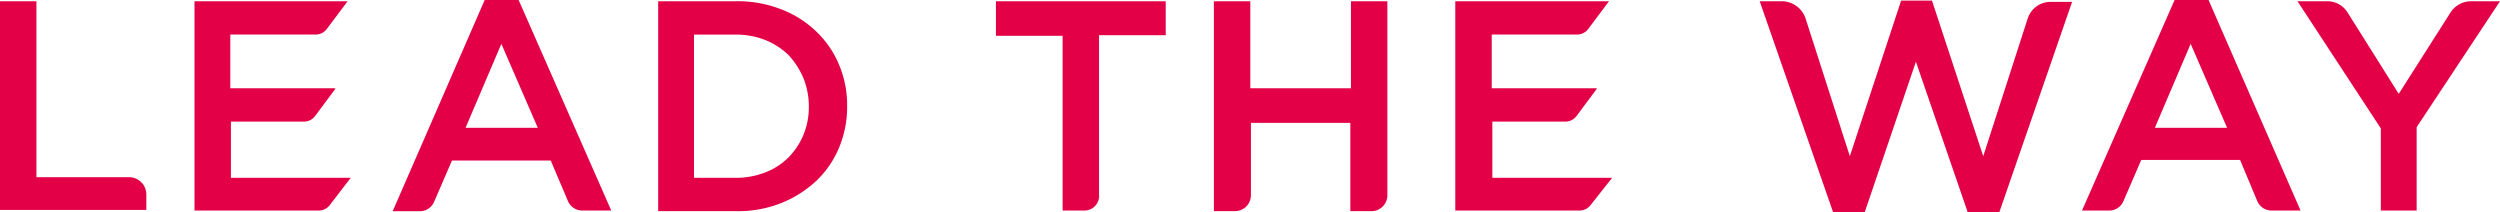
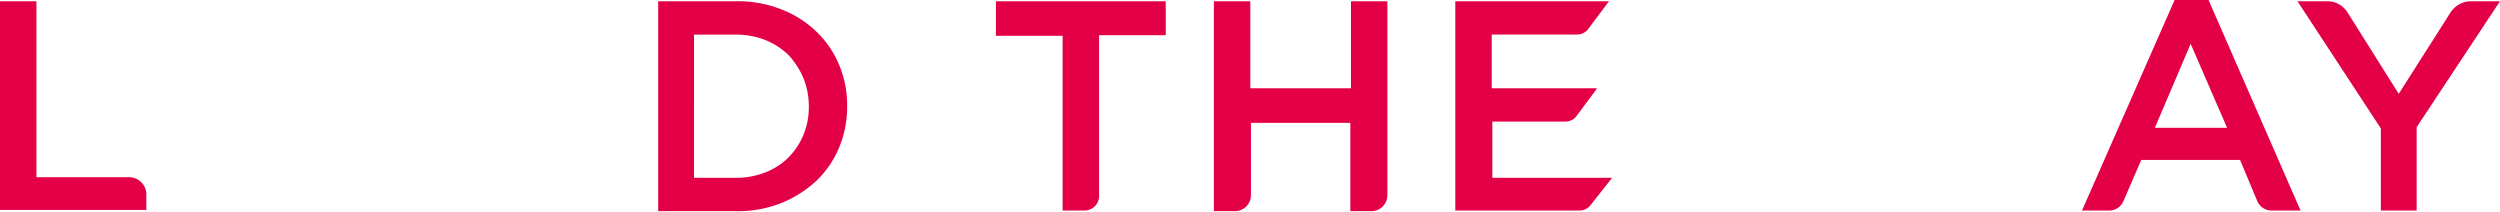
<svg xmlns="http://www.w3.org/2000/svg" viewBox="0 0 441.943 37.547">
  <defs>
    <style>.a{fill:#e40046;}</style>
  </defs>
  <path class="a" d="M0,.2H6.44V31.307H22.812a3.051,3.051,0,0,1,3.056,3.056v2.729H0Z" transform="translate(0 0.018)" />
  <path class="a" d="M138.581,26.068a17.194,17.194,0,0,1-4.038,5.894,20.14,20.14,0,0,1-6.221,3.929,20.719,20.719,0,0,1-7.968,1.419H106.6V.2h13.753a21.1,21.1,0,0,1,7.968,1.419,18.31,18.31,0,0,1,6.221,3.929,17.194,17.194,0,0,1,4.038,5.894A18.2,18.2,0,0,1,140,18.755,18.577,18.577,0,0,1,138.581,26.068ZM132.25,13.734A14.287,14.287,0,0,0,129.63,9.7a12.9,12.9,0,0,0-4.038-2.62,14.136,14.136,0,0,0-5.348-.982h-7.313V31.417h7.313a14.136,14.136,0,0,0,5.348-.982,11.756,11.756,0,0,0,4.038-2.62,12.388,12.388,0,0,0,2.62-3.929,12.87,12.87,0,0,0,.982-5.021A13.416,13.416,0,0,0,132.25,13.734Z" transform="translate(9.752 0.018)" />
  <path class="a" d="M176.908,37.2h-3.82V6.312H161.3V.2h30.016v6H179.528v28.16A2.582,2.582,0,0,1,176.908,37.2Z" transform="translate(14.757 0.018)" />
  <path class="a" d="M203.149,21.7v12.77a2.818,2.818,0,0,1-2.838,2.838H196.6V.2h6.44V15.59h17.791V.2h6.44V34.473a2.818,2.818,0,0,1-2.838,2.838h-3.711V21.7Z" transform="translate(17.986 0.018)" />
-   <path class="a" d="M310,.1h5.457l9.059,27.505,7.859-24.34A4.263,4.263,0,0,1,336.518.318h3.711l-12.88,37.22h-5.567l-9.168-26.632-9.059,26.632h-5.567L285,.209h3.929a4.469,4.469,0,0,1,4.148,2.947l7.859,24.449Z" transform="translate(26.074 0.009)" />
  <path class="a" d="M393.384,37.2h-6.549V22.685L372.1.2h5.239a4.217,4.217,0,0,1,3.6,1.965L390,16.572l9.168-14.408A4.359,4.359,0,0,1,402.771.2h5.13L393.166,22.466V37.2Z" transform="translate(34.042 0.018)" />
-   <path class="a" d="M59.115,31.417H37.94V21.484h12.88a2.484,2.484,0,0,0,2.074-1.091L56.386,15.7V15.59H37.831v-9.5H52.893A2.484,2.484,0,0,0,54.967,5l3.6-4.8H31.5v37H53.439a2.484,2.484,0,0,0,2.074-1.091Z" transform="translate(2.882 0.018)" />
  <path class="a" d="M263.424,31.417H242.249V21.484h12.88a2.484,2.484,0,0,0,2.074-1.091L260.7,15.7V15.59H242.14v-9.5H257.2A2.484,2.484,0,0,0,259.276,5l3.6-4.8H235.7v37h21.939a2.484,2.484,0,0,0,2.074-1.091Z" transform="translate(21.563 0.018)" />
  <path class="a" d="M375.839,37.22h-5.13a2.758,2.758,0,0,1-2.51-1.637l-3.056-7.313H347.678l-3.165,7.313a2.724,2.724,0,0,1-2.4,1.637H337.2L353.572,0h6ZM356.41,7.75,350.08,22.594h12.77Z" transform="translate(30.849)" />
-   <path class="a" d="M102.239,37.22h-5.13a2.758,2.758,0,0,1-2.51-1.637l-3.056-7.2H74.078l-3.165,7.313a2.724,2.724,0,0,1-2.4,1.637H63.6L79.863,0h6ZM82.81,7.75,76.48,22.594H89.25Z" transform="translate(5.819)" />
</svg>